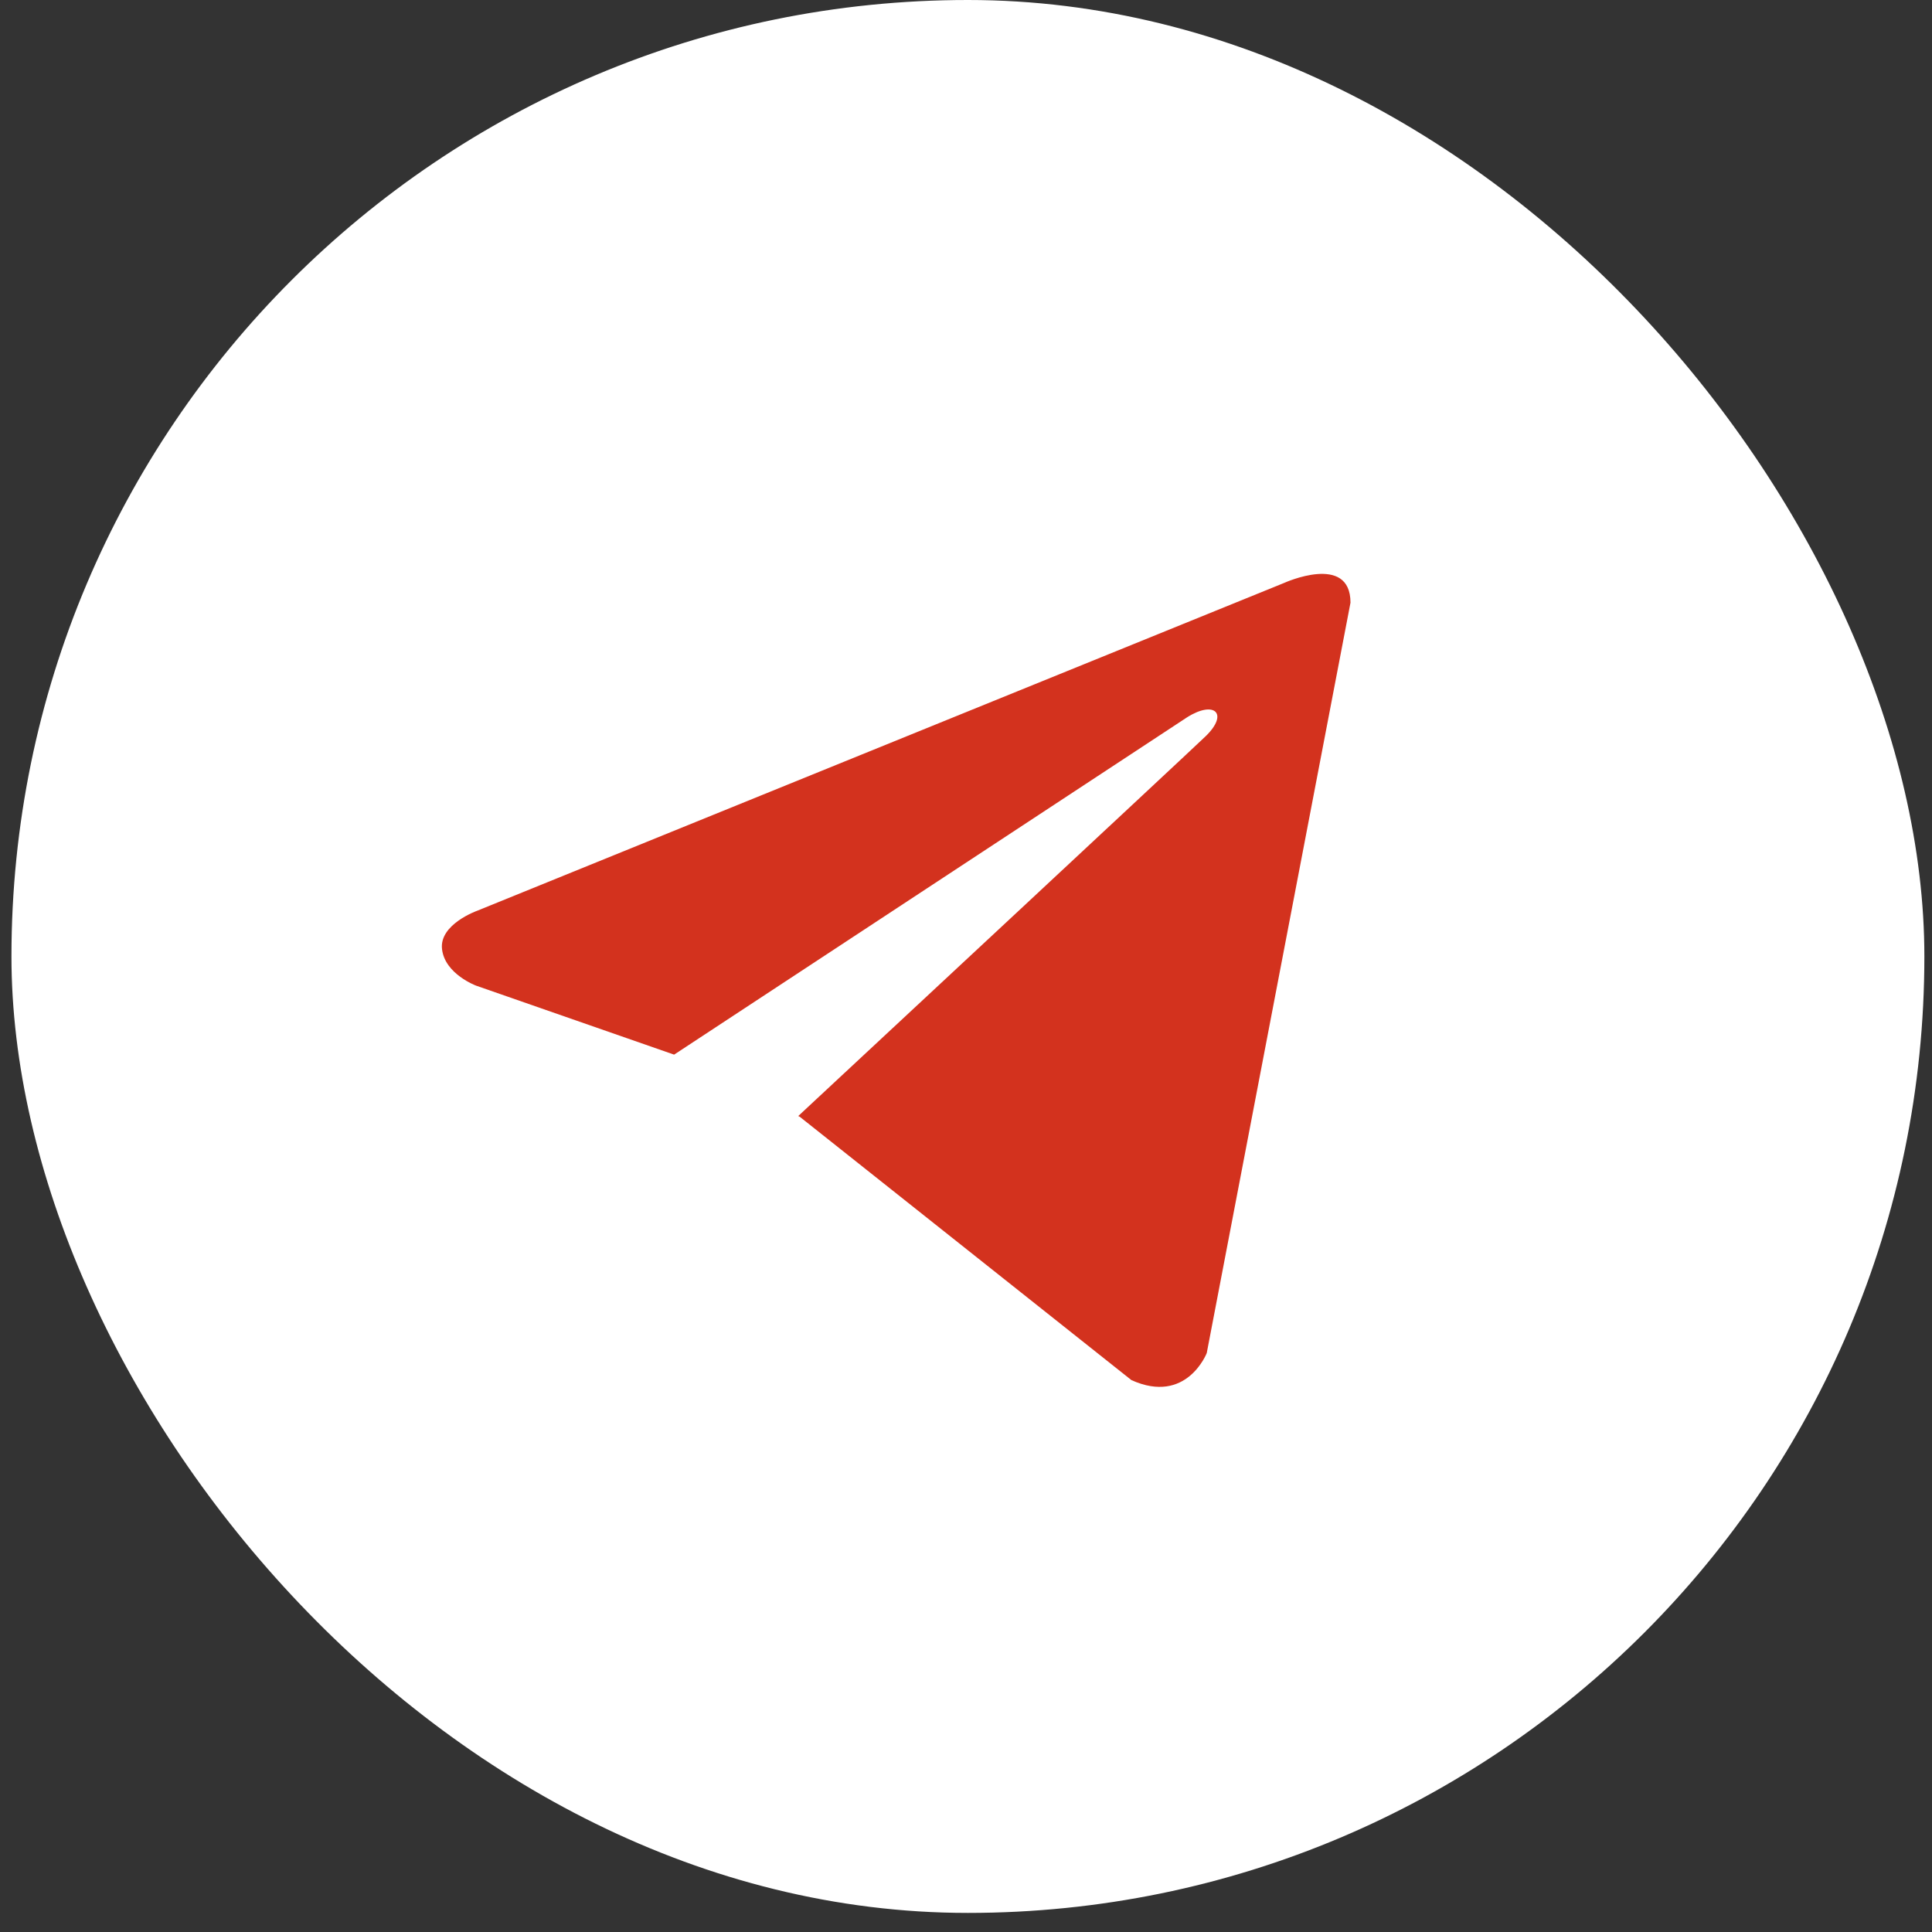
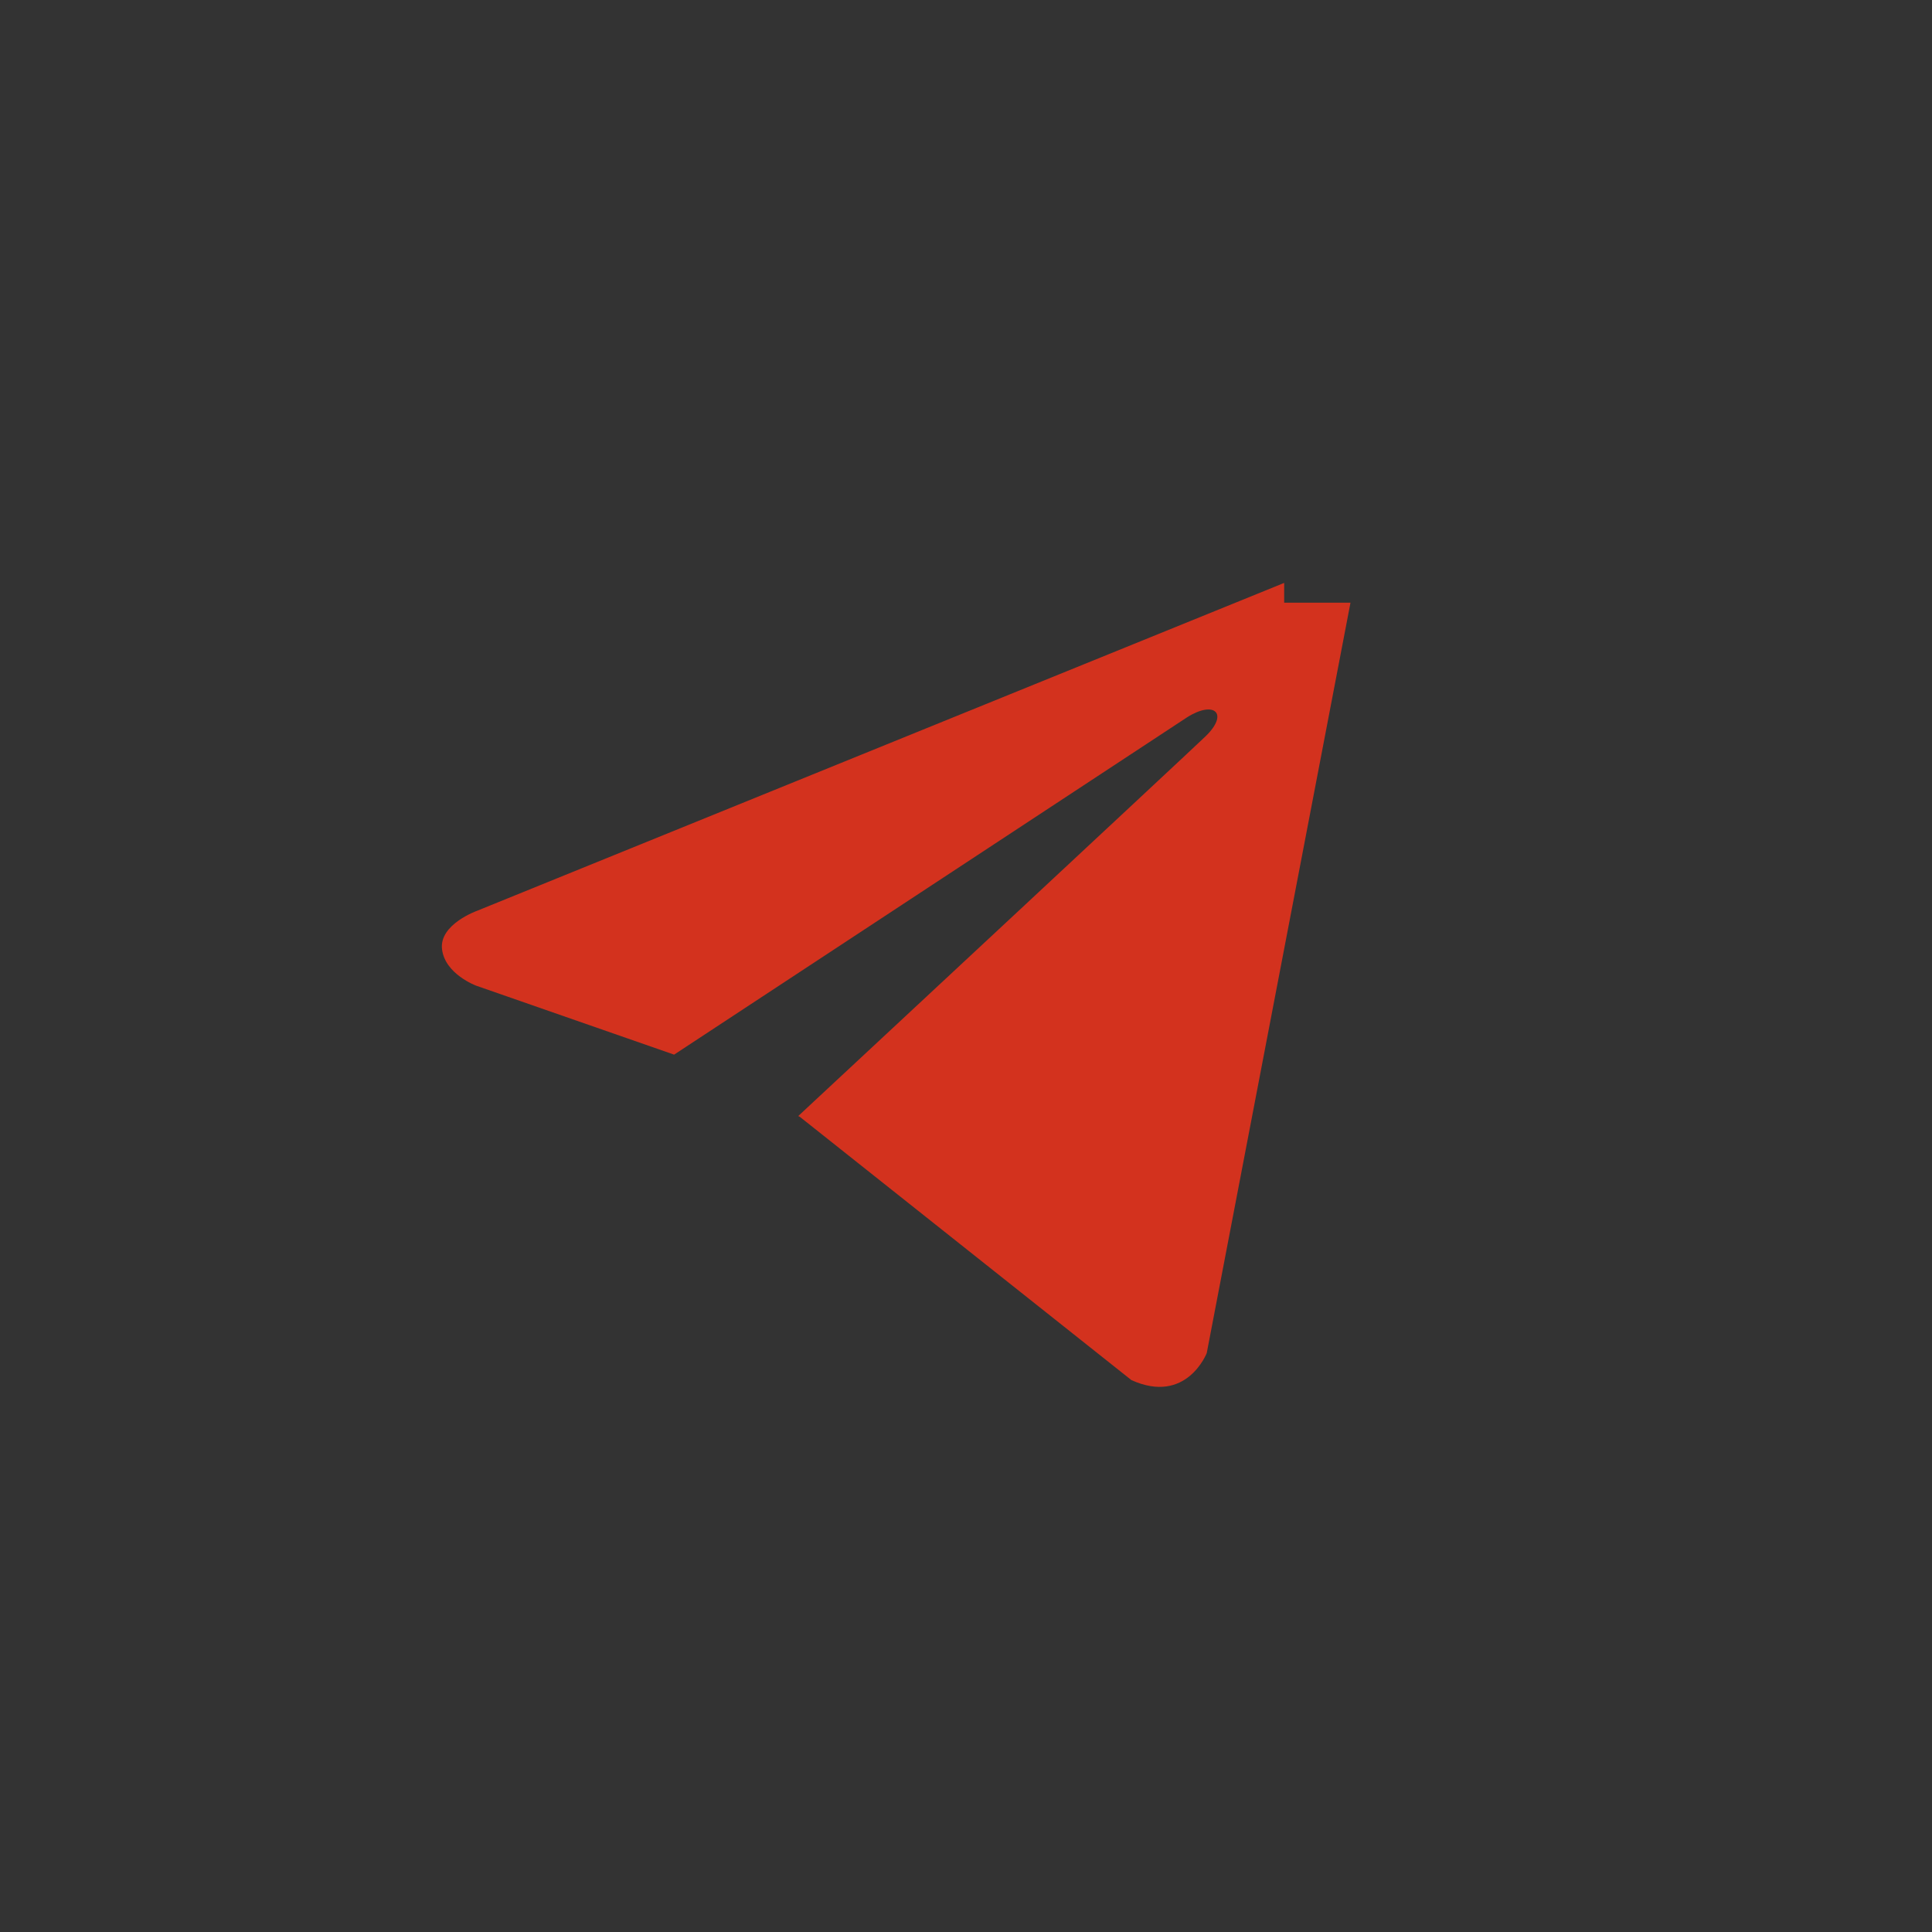
<svg xmlns="http://www.w3.org/2000/svg" width="98" height="98" viewBox="0 0 98 98" fill="none">
  <rect x="0" y="0" width="98" height="98" fill="#333333" stroke="none" />
-   <rect x="0.581" width="97.032" height="97.032" rx="48.516" fill="white" />
-   <path d="M68.503 30.571L61.212 68.632C61.212 68.632 60.193 71.271 57.39 70.005L40.569 56.649L40.491 56.61C42.763 54.497 60.383 38.092 61.153 37.348C62.345 36.197 61.605 35.511 60.221 36.381L34.194 53.496L24.154 49.998C24.154 49.998 22.573 49.416 22.422 48.15C22.267 46.883 24.206 46.197 24.206 46.197L65.139 29.568C65.139 29.568 68.503 28.038 68.503 30.571V30.571Z" fill="#D3321E" />
+   <path d="M68.503 30.571L61.212 68.632C61.212 68.632 60.193 71.271 57.39 70.005L40.569 56.649L40.491 56.61C42.763 54.497 60.383 38.092 61.153 37.348C62.345 36.197 61.605 35.511 60.221 36.381L34.194 53.496L24.154 49.998C24.154 49.998 22.573 49.416 22.422 48.15C22.267 46.883 24.206 46.197 24.206 46.197L65.139 29.568V30.571Z" fill="#D3321E" />
</svg>